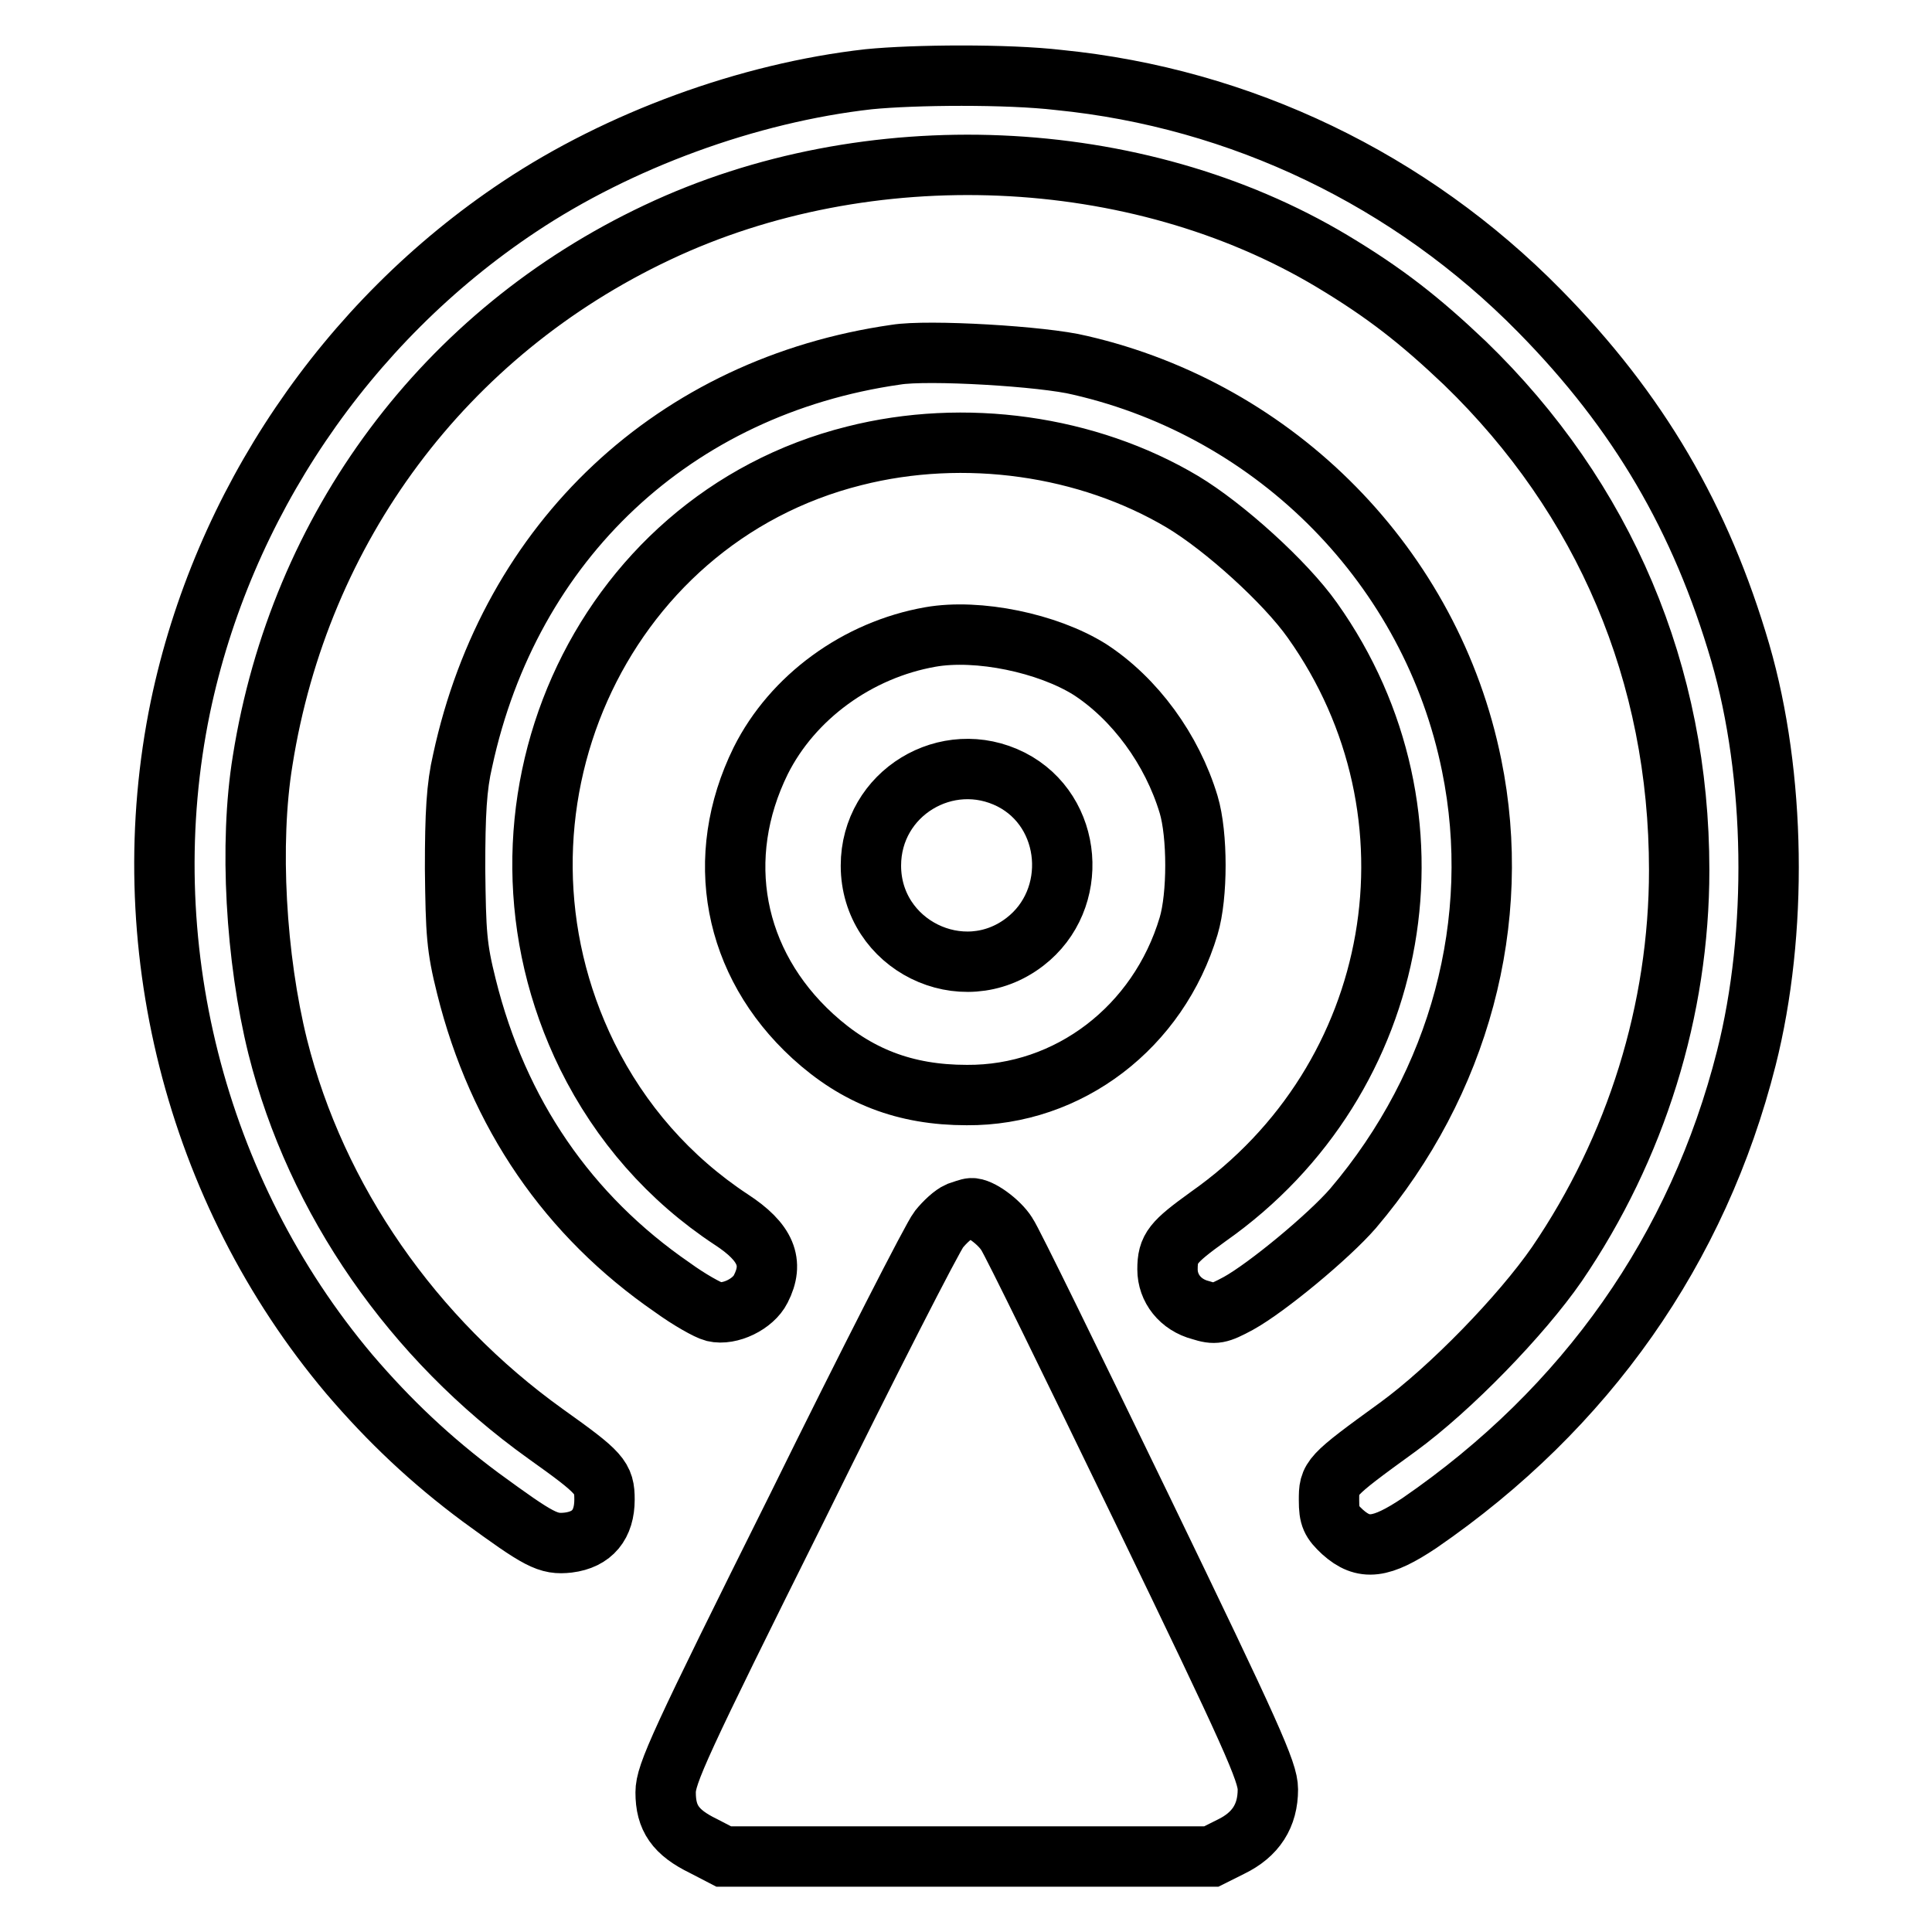
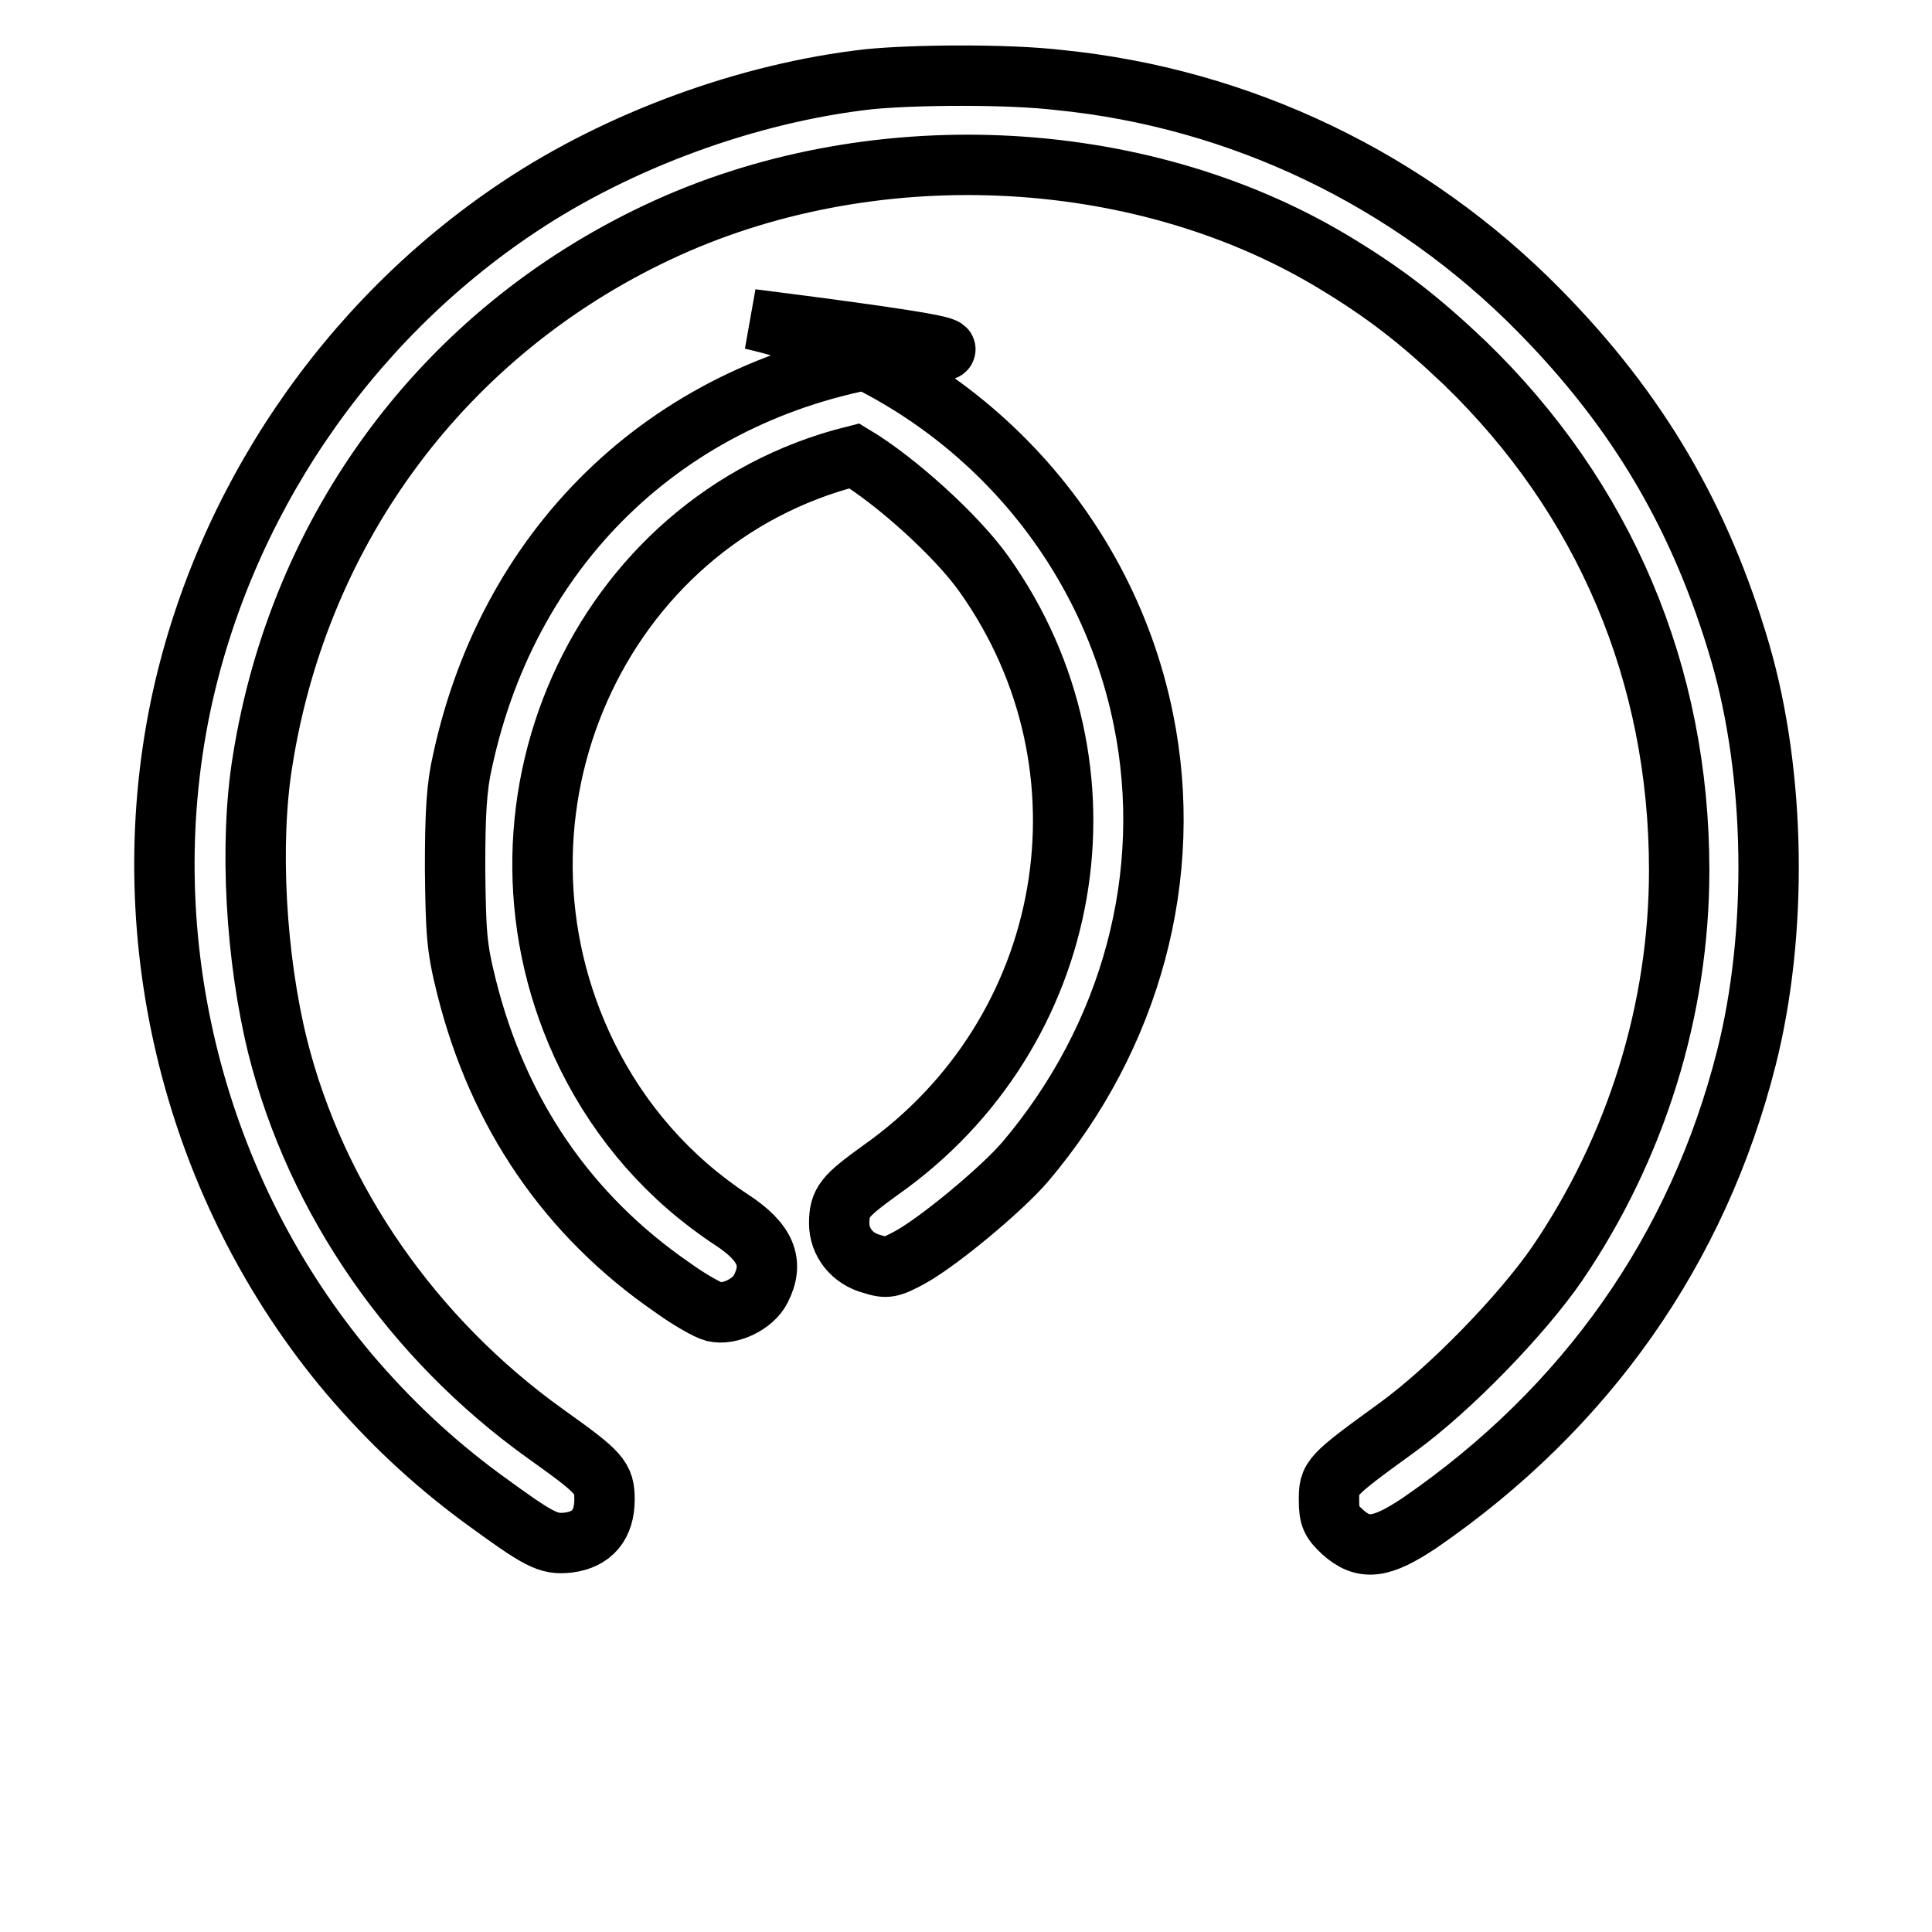
<svg xmlns="http://www.w3.org/2000/svg" version="1.1" x="0px" y="0px" viewBox="0 0 256 256" enable-background="new 0 0 256 256" xml:space="preserve">
  <g>
    <g>
      <g>
        <path stroke-width="8" fill-opacity="0" stroke="#000000" d="M115.1,10.5c-16,1.8-33.1,8.1-46.3,16.9c-23,15.3-39.3,39.5-44.9,66.3c-6.4,31,1.9,64.1,22.4,88.4c5.3,6.2,10.8,11.4,17.4,16.3c7.8,5.7,8.9,6.3,11.6,6c3.2-0.4,4.8-2.4,4.8-5.7c0-2.9-0.5-3.5-7.8-8.7c-17.6-12.6-30.4-31-35.5-51.3c-2.9-11.7-3.8-26.9-2-37.9c4.9-30.9,24.1-56.7,52.3-70c27.9-13.2,63.5-11.7,89.4,3.8c7,4.2,11.6,7.8,17.6,13.5c18.5,17.9,28.4,41.2,28.4,67.2c0,18.5-5.7,36.8-16.2,52.2c-4.7,6.8-14.1,16.5-21.1,21.6c-9.1,6.6-9.1,6.7-9.1,9.7c0,2.2,0.3,2.8,1.8,4.2c2.8,2.5,5.1,2.2,10.2-1.2c22.1-15.2,36.9-36.3,43.3-61.6c4.2-16.6,3.9-37.5-0.8-53.7c-5.2-17.8-13.5-32-26.6-45.3c-17.1-17.4-39.6-28.2-63.7-30.6C133.5,9.8,121.1,9.9,115.1,10.5z" />
-         <path stroke-width="8" fill-opacity="0" stroke="#000000" d="M118.7,47c-29.3,4.2-51.1,24.6-57.4,53.8c-0.8,3.4-1,7-1,14.3c0.1,8.6,0.2,10.4,1.5,15.6c4.2,16.9,13.5,30.4,27.3,39.9c2.2,1.6,4.7,3,5.5,3.2c2.1,0.5,5.2-1,6.2-3c1.8-3.5,0.7-6.2-3.9-9.2c-8.2-5.4-14.7-12.8-19.1-21.7c-15.8-32.2,1.4-71,35.4-79.5c14.6-3.7,30.9-1.4,43.5,6.1c5.5,3.3,13.6,10.6,17.2,15.7c18.2,25.6,12.1,60.8-13.8,79c-4.7,3.4-5.4,4.2-5.4,7c0,2.5,1.7,4.7,4.4,5.4c1.9,0.6,2.4,0.5,5-0.9c3.8-2.1,12-8.9,15.2-12.6c14.1-16.6,19.9-38.1,15.7-58.7c-5.3-26.2-25.8-47-51.9-53C138.3,47.2,122.9,46.3,118.7,47z" />
-         <path stroke-width="8" fill-opacity="0" stroke="#000000" d="M123.3,84.4c-9.7,1.7-18.3,8-22.5,16.4c-6.3,12.8-3.7,26.8,6.9,36.5c5.8,5.3,12.2,7.8,20.4,7.8c13.5,0.1,25.4-9,29.4-22.4c1.2-4,1.2-12.1,0-16.1c-2.2-7.3-7.1-14-13.1-17.9C138.8,85.2,129.6,83.3,123.3,84.4z M134,103.3c8.2,4.2,9.1,15.9,1.8,21.5c-8.3,6.4-20.4,0.4-20.4-10.1C115.4,105.1,125.5,99,134,103.3z" />
-         <path stroke-width="8" fill-opacity="0" stroke="#000000" d="M127,160.6c-0.7,0.3-1.8,1.3-2.6,2.3c-0.8,1-9.3,17.6-18.8,36.9c-15.6,31.3-17.4,35.3-17.4,37.7c0,3.4,1.3,5.3,5,7.1l2.7,1.4h32.3h32.3l2.6-1.3c3.3-1.6,4.9-4.1,4.9-7.6c0-2.3-2.1-7-16.7-37.2c-9.2-19-17.2-35.4-17.9-36.4c-1-1.6-3.6-3.5-4.7-3.4C128.4,160.1,127.6,160.4,127,160.6z" />
+         <path stroke-width="8" fill-opacity="0" stroke="#000000" d="M118.7,47c-29.3,4.2-51.1,24.6-57.4,53.8c-0.8,3.4-1,7-1,14.3c0.1,8.6,0.2,10.4,1.5,15.6c4.2,16.9,13.5,30.4,27.3,39.9c2.2,1.6,4.7,3,5.5,3.2c2.1,0.5,5.2-1,6.2-3c1.8-3.5,0.7-6.2-3.9-9.2c-8.2-5.4-14.7-12.8-19.1-21.7c-15.8-32.2,1.4-71,35.4-79.5c5.5,3.3,13.6,10.6,17.2,15.7c18.2,25.6,12.1,60.8-13.8,79c-4.7,3.4-5.4,4.2-5.4,7c0,2.5,1.7,4.7,4.4,5.4c1.9,0.6,2.4,0.5,5-0.9c3.8-2.1,12-8.9,15.2-12.6c14.1-16.6,19.9-38.1,15.7-58.7c-5.3-26.2-25.8-47-51.9-53C138.3,47.2,122.9,46.3,118.7,47z" />
      </g>
    </g>
  </g>
</svg>